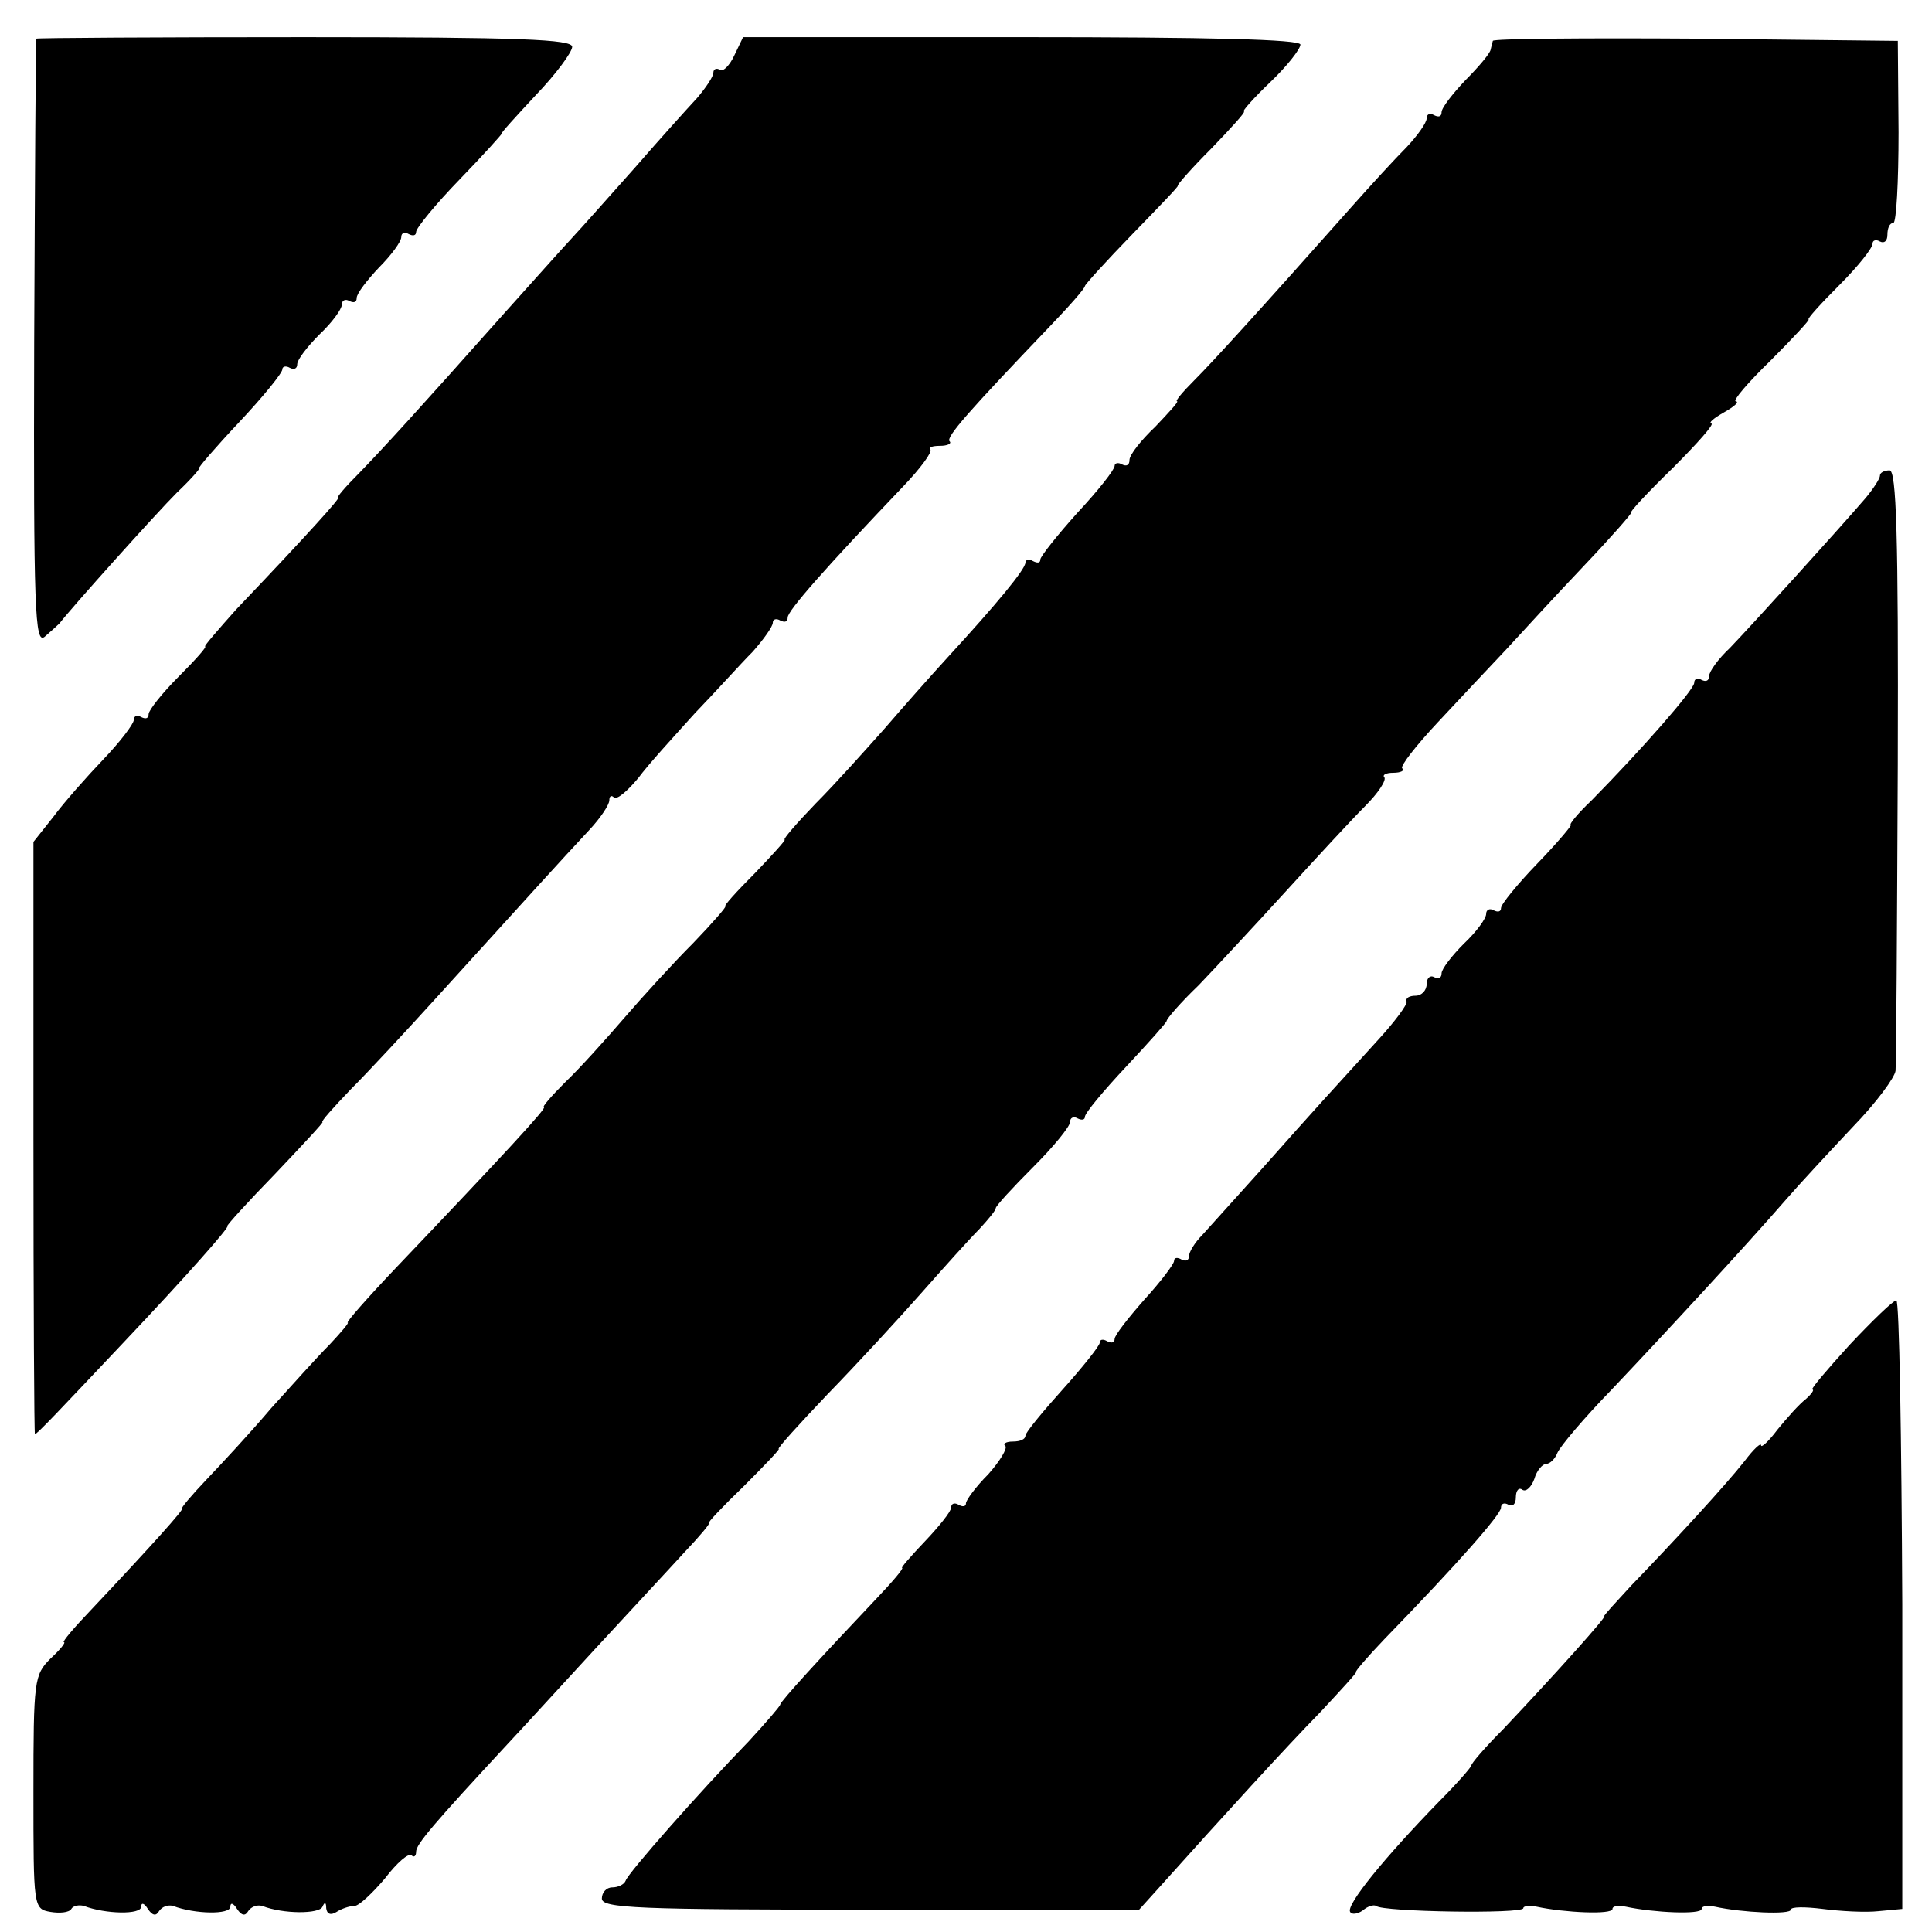
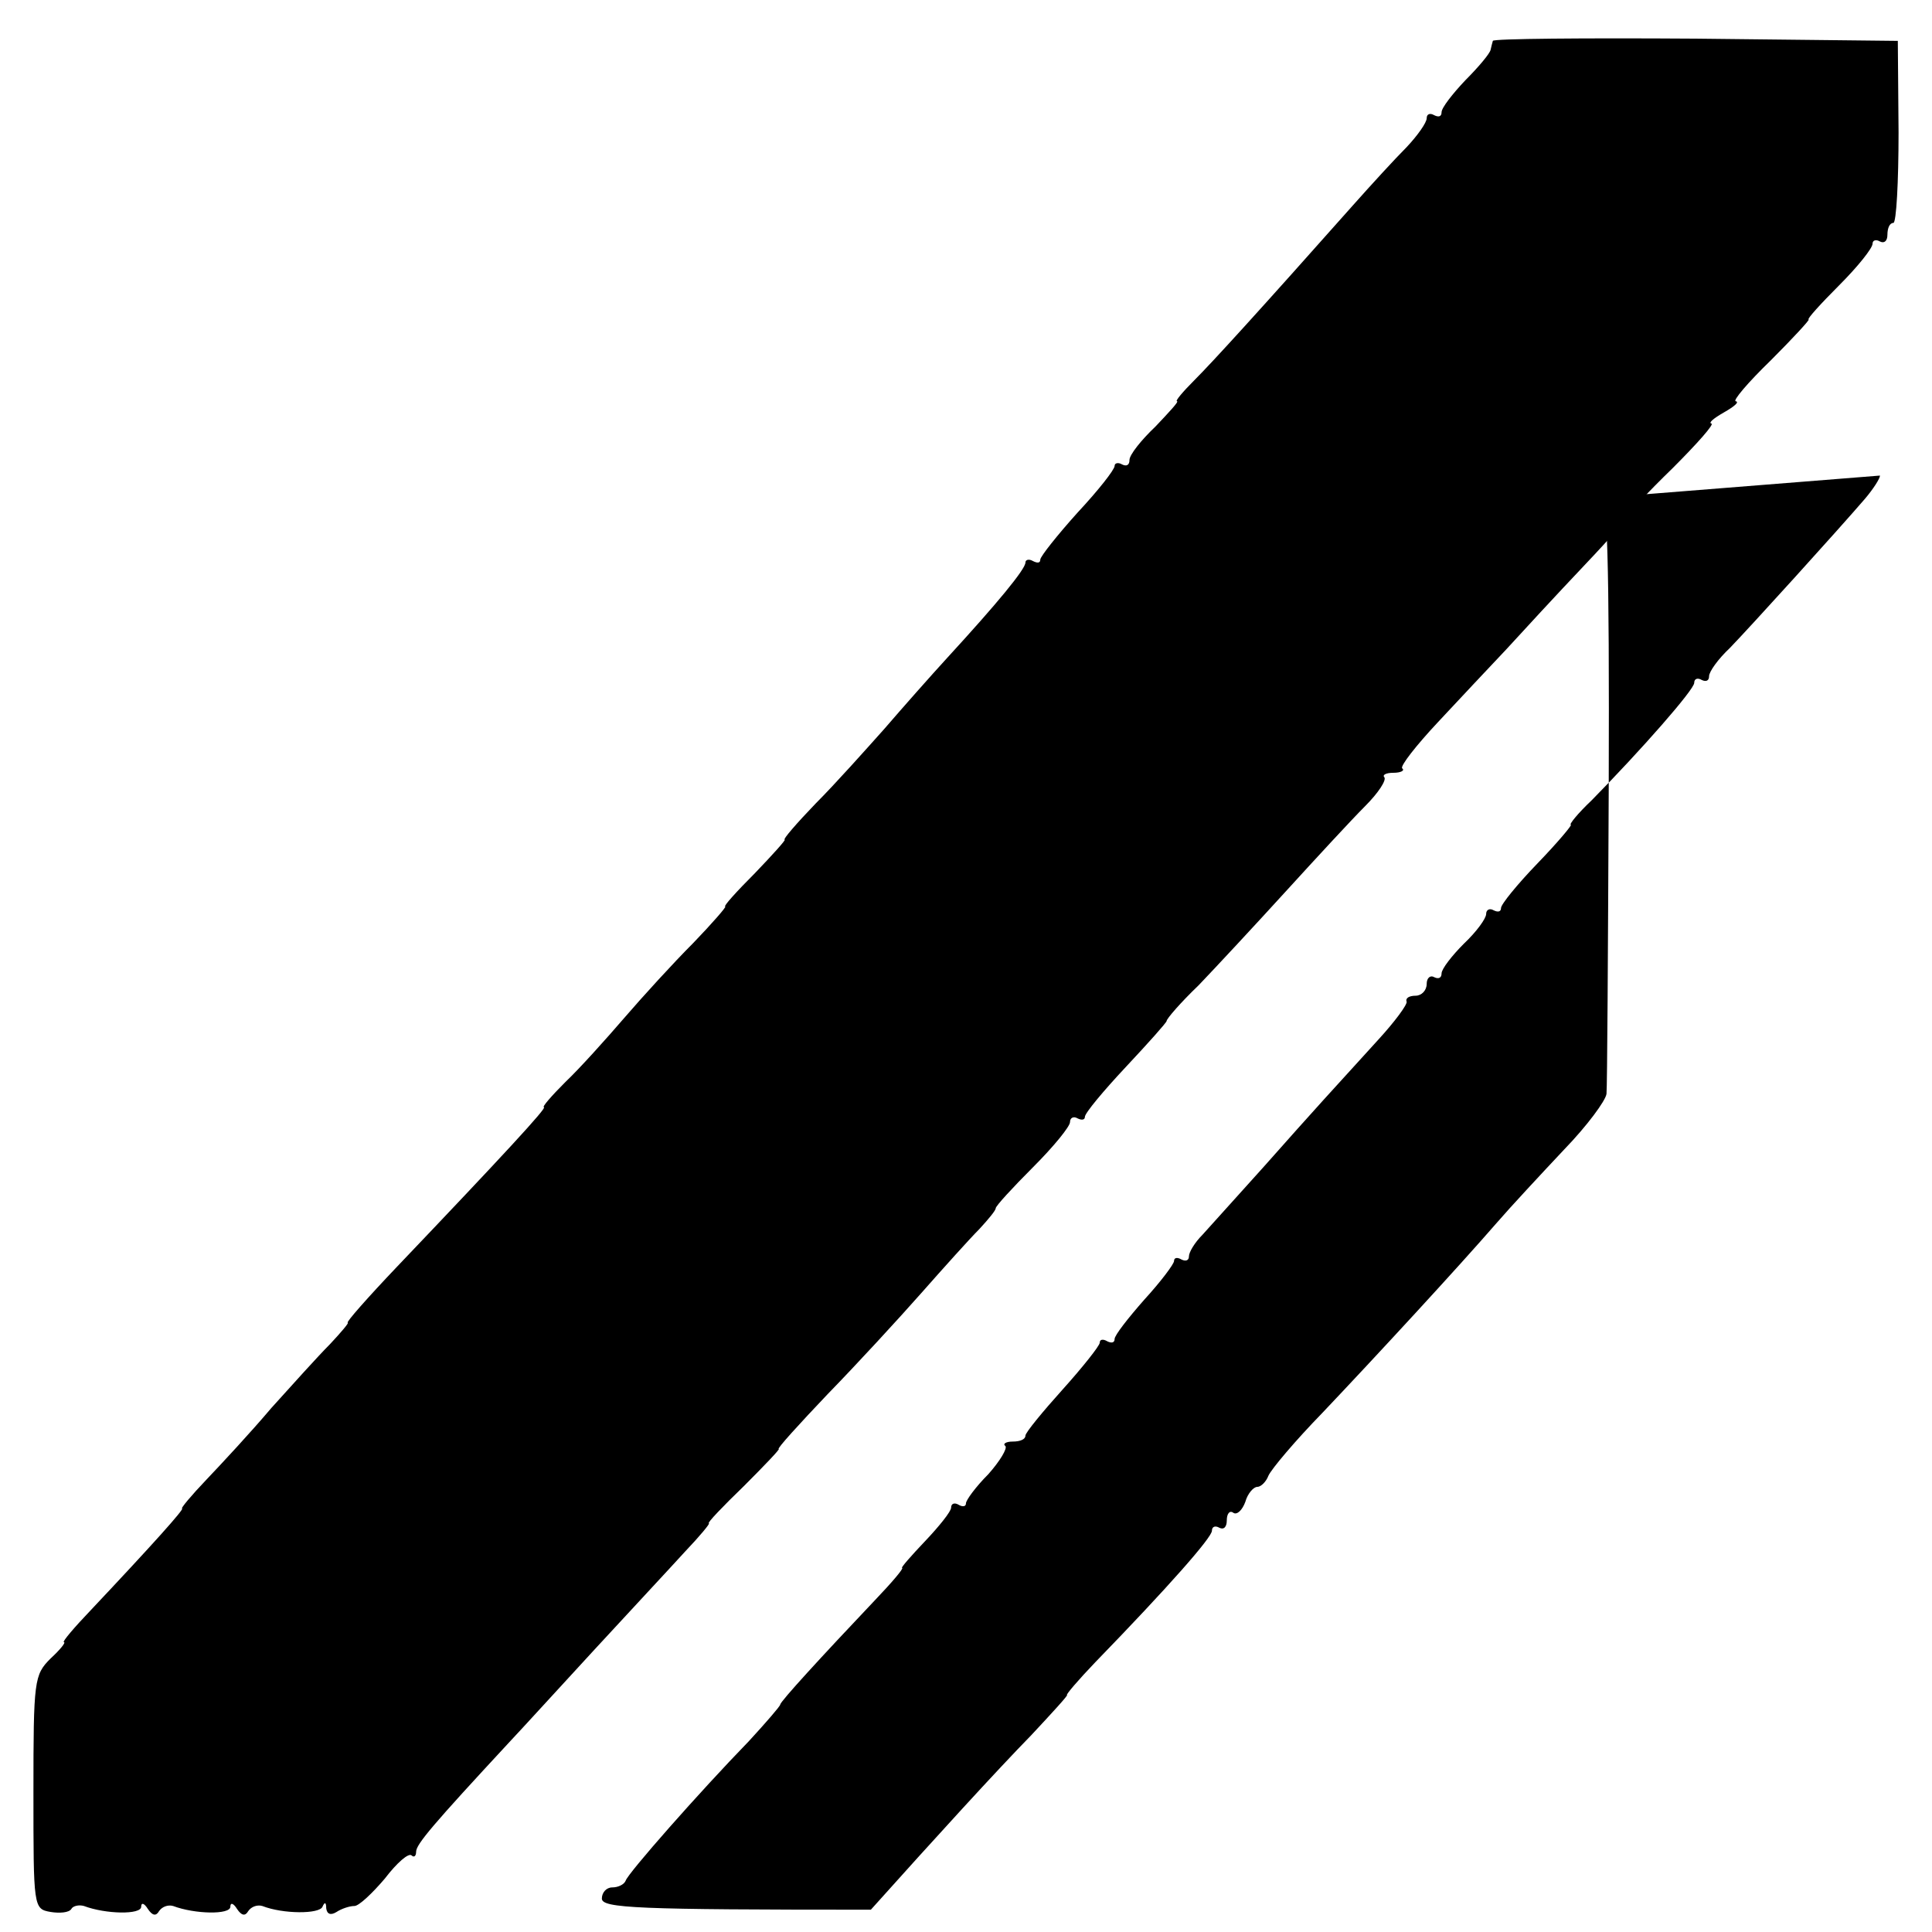
<svg xmlns="http://www.w3.org/2000/svg" version="1.0" width="260pt" height="260pt" viewBox="0 0 260 260" preserveAspectRatio="xMidYMid meet">
  <g transform="translate(0,260) scale(0.1,-0.1)" fill="#000000" stroke="none">
-     <path d="M49 2548 c-1 -2 -2 -186 -3 -410 -1 -360 1 -405 14 -395 8 7 17 15 20 18 16 21 130 148 158 176 19 18 32 33 30 33 -2 0 22 28 54 62 32 34 58 66 58 71 0 4 5 5 10 2 6 -3 10 -1 10 5 0 6 14 24 30 40 17 16 30 34 30 40 0 6 5 8 10 5 6 -3 10 -2 10 4 0 6 14 24 30 41 17 17 30 35 30 41 0 6 5 7 10 4 6 -3 10 -2 10 3 0 5 26 37 59 71 32 33 57 61 56 61 -2 0 19 23 46 52 27 28 49 58 49 65 0 10 -69 13 -360 13 -198 0 -360 -1 -361 -2z" />
-     <path d="M988 2525 c-6 -13 -15 -22 -19 -19 -5 3 -9 1 -9 -4 0 -5 -10 -20 -22 -34 -13 -14 -50 -55 -83 -93 -33 -37 -71 -80 -85 -95 -14 -15 -54 -60 -90 -100 -120 -135 -165 -184 -197 -217 -18 -18 -31 -33 -28 -33 3 0 -36 -44 -137 -150 -25 -28 -44 -50 -42 -50 3 0 -13 -18 -36 -41 -22 -22 -40 -45 -40 -50 0 -6 -4 -7 -10 -4 -5 3 -10 2 -10 -4 0 -5 -18 -29 -41 -53 -22 -23 -53 -58 -67 -77 l-27 -34 0 -398 c0 -220 1 -399 2 -399 3 0 33 32 118 122 90 95 145 158 141 158 -2 0 27 32 64 70 37 39 66 70 64 70 -3 0 15 20 38 44 24 24 75 79 114 122 108 119 176 194 207 227 15 16 27 34 27 40 0 6 3 7 6 4 4 -4 18 8 33 26 14 19 49 57 76 87 28 29 62 67 78 83 15 17 27 34 27 39 0 5 5 6 10 3 6 -3 10 -2 10 4 0 9 50 66 156 177 23 24 39 46 36 49 -3 3 3 5 13 5 10 0 16 3 13 6 -6 5 26 41 135 155 26 27 47 51 47 54 0 2 29 34 64 70 35 36 63 65 61 65 -2 0 18 23 45 50 27 28 47 50 44 50 -3 0 13 18 36 40 22 21 40 44 40 50 0 7 -122 10 -375 10 l-375 0 -12 -25z" />
    <path d="M2009 2545 c-1 -3 -2 -8 -3 -12 -1 -5 -16 -23 -34 -41 -17 -18 -32 -37 -32 -43 0 -6 -4 -7 -10 -4 -5 3 -10 2 -10 -4 0 -6 -12 -23 -27 -39 -16 -16 -48 -51 -72 -78 -127 -143 -189 -211 -214 -236 -15 -15 -26 -28 -23 -28 3 0 -11 -15 -29 -34 -19 -18 -35 -38 -35 -45 0 -7 -4 -9 -10 -6 -5 3 -10 2 -10 -2 0 -5 -22 -33 -50 -63 -27 -30 -50 -59 -50 -63 0 -5 -4 -5 -10 -2 -5 3 -10 2 -10 -2 0 -9 -38 -55 -105 -128 -22 -24 -60 -67 -85 -96 -25 -28 -66 -74 -92 -100 -26 -27 -45 -49 -42 -49 2 0 -16 -20 -40 -45 -25 -25 -43 -45 -40 -45 2 0 -17 -22 -43 -49 -27 -27 -68 -72 -93 -101 -25 -29 -60 -68 -79 -86 -19 -19 -32 -34 -29 -34 5 0 -55 -65 -198 -215 -39 -41 -69 -75 -66 -75 2 0 -9 -13 -24 -29 -16 -16 -51 -55 -79 -86 -27 -32 -67 -75 -87 -96 -21 -22 -35 -39 -33 -39 4 0 -41 -50 -122 -136 -23 -24 -40 -44 -37 -44 3 0 -5 -10 -18 -22 -22 -22 -23 -29 -23 -180 0 -155 0 -157 23 -161 12 -2 25 -1 28 4 2 4 10 6 17 4 29 -11 77 -12 77 -1 0 6 4 5 9 -3 6 -9 11 -10 15 -3 4 6 12 9 19 7 29 -11 77 -12 77 -1 0 6 4 5 9 -3 6 -9 11 -10 15 -3 4 6 12 9 19 7 28 -11 77 -11 81 -1 3 7 5 6 5 -2 1 -8 6 -10 14 -5 6 4 17 8 24 8 6 0 24 17 41 37 16 21 32 35 36 31 3 -3 6 -1 6 5 0 10 23 37 125 147 17 18 68 74 115 125 47 51 102 110 122 132 20 21 34 38 32 38 -3 0 19 23 47 50 28 28 49 50 47 50 -3 0 27 33 66 74 39 40 96 102 126 136 30 34 65 73 78 86 12 13 22 25 22 28 0 3 23 28 50 55 28 28 50 55 50 61 0 6 5 8 10 5 6 -3 10 -2 10 2 0 5 25 35 55 67 30 32 55 60 55 62 0 3 19 25 43 48 23 24 76 81 117 126 41 45 89 97 107 115 18 18 29 35 26 39 -3 3 2 6 12 6 10 0 16 3 12 6 -3 3 19 31 48 62 30 32 71 76 92 98 21 23 68 74 105 113 37 39 65 71 63 71 -3 0 22 27 56 60 33 33 57 60 52 60 -4 1 3 7 17 15 14 8 21 14 16 15 -5 0 16 25 47 55 30 30 53 55 51 55 -3 0 16 21 41 46 25 25 45 50 45 56 0 5 5 6 10 3 6 -3 10 1 10 9 0 9 3 16 8 16 4 0 7 55 7 122 l-1 123 -272 3 c-150 1 -273 0 -273 -3z" />
-     <path d="M2530 1960 c0 -4 -9 -18 -20 -31 -37 -43 -154 -172 -182 -201 -16 -15 -28 -32 -28 -38 0 -6 -4 -8 -10 -5 -5 3 -10 2 -10 -4 0 -9 -71 -90 -138 -158 -19 -18 -31 -33 -28 -33 2 0 -17 -23 -45 -52 -27 -28 -49 -55 -49 -60 0 -5 -4 -6 -10 -3 -5 3 -10 1 -10 -5 0 -6 -13 -24 -30 -40 -16 -16 -30 -34 -30 -40 0 -6 -4 -8 -10 -5 -5 3 -10 -1 -10 -9 0 -9 -7 -16 -15 -16 -8 0 -14 -3 -12 -8 1 -4 -16 -27 -38 -51 -61 -67 -85 -93 -155 -172 -36 -40 -73 -81 -82 -91 -10 -10 -18 -23 -18 -29 0 -5 -4 -7 -10 -4 -5 3 -10 3 -10 -2 0 -4 -18 -28 -40 -52 -22 -25 -40 -48 -40 -53 0 -5 -4 -6 -10 -3 -5 3 -10 3 -10 -2 0 -4 -23 -33 -50 -63 -27 -30 -50 -58 -50 -62 0 -5 -7 -8 -17 -8 -9 0 -14 -3 -10 -6 3 -3 -7 -20 -23 -38 -17 -17 -30 -35 -30 -39 0 -5 -5 -5 -10 -2 -5 3 -10 2 -10 -4 0 -5 -16 -25 -35 -45 -19 -20 -33 -36 -31 -36 3 0 -14 -20 -37 -44 -72 -76 -127 -136 -127 -140 0 -2 -19 -24 -42 -49 -67 -69 -163 -178 -166 -188 -2 -5 -10 -9 -18 -9 -8 0 -14 -7 -14 -15 0 -13 47 -15 362 -15 l361 0 28 31 c86 96 170 188 216 235 28 30 50 54 48 54 -2 0 15 20 38 44 99 102 157 168 157 177 0 6 5 7 10 4 6 -3 10 1 10 10 0 9 4 14 9 10 5 -3 12 4 16 15 3 11 11 20 16 20 5 0 12 7 15 15 4 9 36 47 73 85 73 77 181 194 234 255 19 22 60 66 91 99 31 32 56 66 57 75 1 9 2 194 3 412 1 311 -2 396 -11 396 -7 0 -13 -3 -13 -7z" />
-     <path d="M2489 790 c-30 -33 -53 -60 -50 -60 3 0 -1 -6 -9 -13 -9 -7 -25 -25 -38 -41 -12 -16 -22 -25 -22 -21 0 4 -10 -5 -22 -21 -26 -33 -95 -108 -153 -168 -21 -23 -38 -41 -36 -41 4 0 -67 -79 -136 -152 -24 -24 -43 -46 -43 -49 0 -2 -19 -24 -42 -47 -75 -77 -127 -141 -121 -150 2 -4 10 -3 17 2 7 6 15 8 18 6 8 -8 198 -11 198 -3 0 3 8 4 18 2 37 -8 102 -11 102 -3 0 4 8 5 18 3 37 -8 102 -11 102 -3 0 4 8 5 18 3 36 -8 102 -11 102 -4 0 4 19 4 43 1 23 -3 57 -5 75 -3 l32 3 0 410 c-1 225 -4 409 -8 409 -4 0 -32 -27 -63 -60z" />
+     <path d="M2530 1960 c0 -4 -9 -18 -20 -31 -37 -43 -154 -172 -182 -201 -16 -15 -28 -32 -28 -38 0 -6 -4 -8 -10 -5 -5 3 -10 2 -10 -4 0 -9 -71 -90 -138 -158 -19 -18 -31 -33 -28 -33 2 0 -17 -23 -45 -52 -27 -28 -49 -55 -49 -60 0 -5 -4 -6 -10 -3 -5 3 -10 1 -10 -5 0 -6 -13 -24 -30 -40 -16 -16 -30 -34 -30 -40 0 -6 -4 -8 -10 -5 -5 3 -10 -1 -10 -9 0 -9 -7 -16 -15 -16 -8 0 -14 -3 -12 -8 1 -4 -16 -27 -38 -51 -61 -67 -85 -93 -155 -172 -36 -40 -73 -81 -82 -91 -10 -10 -18 -23 -18 -29 0 -5 -4 -7 -10 -4 -5 3 -10 3 -10 -2 0 -4 -18 -28 -40 -52 -22 -25 -40 -48 -40 -53 0 -5 -4 -6 -10 -3 -5 3 -10 3 -10 -2 0 -4 -23 -33 -50 -63 -27 -30 -50 -58 -50 -62 0 -5 -7 -8 -17 -8 -9 0 -14 -3 -10 -6 3 -3 -7 -20 -23 -38 -17 -17 -30 -35 -30 -39 0 -5 -5 -5 -10 -2 -5 3 -10 2 -10 -4 0 -5 -16 -25 -35 -45 -19 -20 -33 -36 -31 -36 3 0 -14 -20 -37 -44 -72 -76 -127 -136 -127 -140 0 -2 -19 -24 -42 -49 -67 -69 -163 -178 -166 -188 -2 -5 -10 -9 -18 -9 -8 0 -14 -7 -14 -15 0 -13 47 -15 362 -15 c86 96 170 188 216 235 28 30 50 54 48 54 -2 0 15 20 38 44 99 102 157 168 157 177 0 6 5 7 10 4 6 -3 10 1 10 10 0 9 4 14 9 10 5 -3 12 4 16 15 3 11 11 20 16 20 5 0 12 7 15 15 4 9 36 47 73 85 73 77 181 194 234 255 19 22 60 66 91 99 31 32 56 66 57 75 1 9 2 194 3 412 1 311 -2 396 -11 396 -7 0 -13 -3 -13 -7z" />
  </g>
</svg>